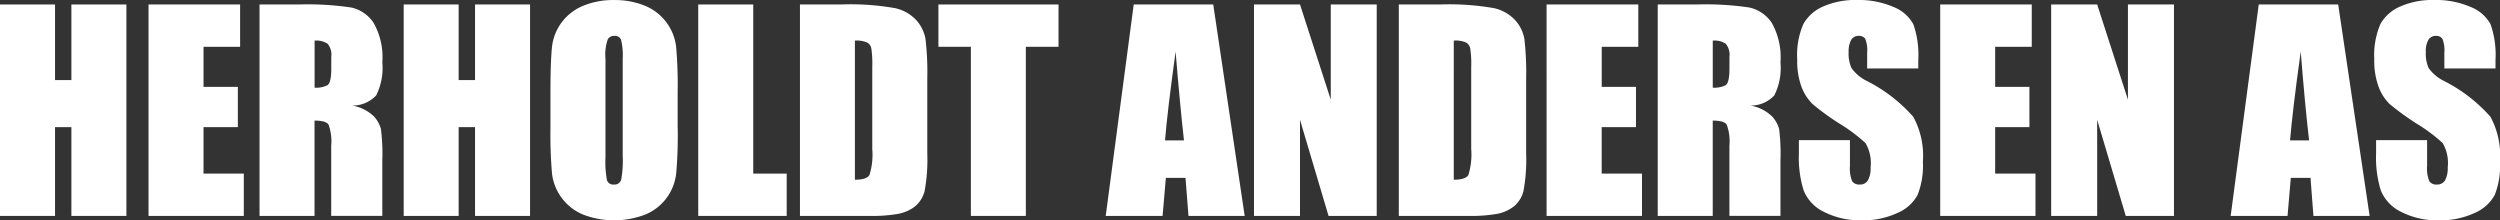
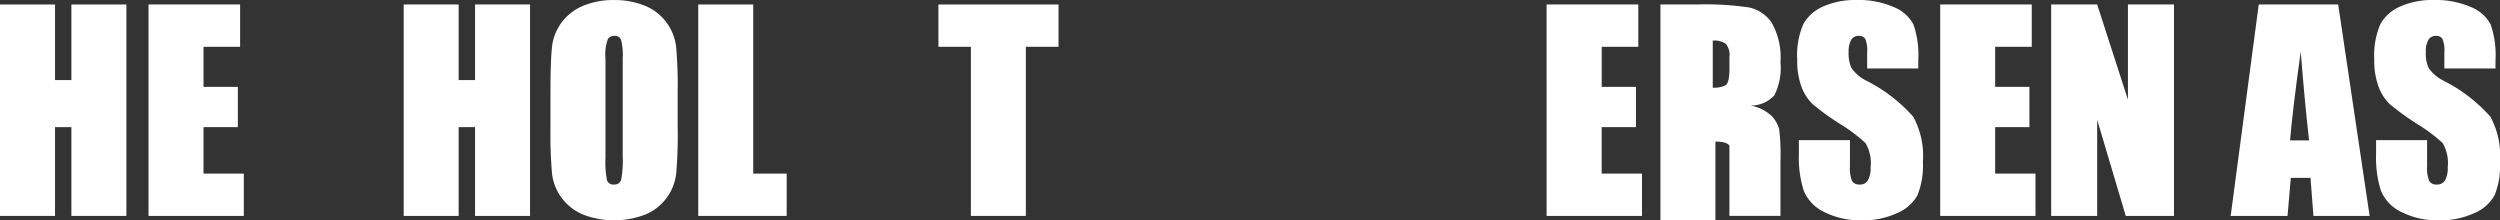
<svg xmlns="http://www.w3.org/2000/svg" width="239.159" height="21.077" viewBox="0 0 239.159 21.077">
  <rect x="0" y="0" width="239.159" height="21.077" fill="#333333" stroke="none" />
  <g id="FlipperArtboard_4" data-name="FlipperArtboard 4" transform="translate(-64.753 -60.436)">
    <g id="Group_222" data-name="Group 222" transform="translate(64.753 60.436)">
      <path id="Path_1060" data-name="Path 1060" d="M387.341,83.1v20.226H382.08V94.834h-1.565v8.492H375.25V83.1h5.265v7.232h1.565V83.1Z" transform="translate(-375.25 -82.671)" fill="#fff" />
      <path id="Path_1061" data-name="Path 1061" d="M444.16,83.1h8.764v4.047h-3.5v3.837h3.284v3.851h-3.284v4.445h3.853v4.047h-9.114V83.1Z" transform="translate(-429.954 -82.671)" fill="#fff" />
-       <path id="Path_1062" data-name="Path 1062" d="M495.694,83.1h3.725a28.361,28.361,0,0,1,5.036.289,3.44,3.44,0,0,1,2.144,1.466,6.654,6.654,0,0,1,.837,3.769,5.906,5.906,0,0,1-.588,3.173,3.072,3.072,0,0,1-2.313.971,3.949,3.949,0,0,1,2.1,1.041A2.945,2.945,0,0,1,507.3,95a18.527,18.527,0,0,1,.134,2.989v5.335h-4.888V96.605a4.692,4.692,0,0,0-.254-2.01c-.171-.26-.625-.388-1.342-.388v9.12H495.69V83.1Zm5.263,3.457v4.5a2.369,2.369,0,0,0,1.241-.241c.235-.163.354-.689.354-1.581V88.124a1.662,1.662,0,0,0-.344-1.262A1.943,1.943,0,0,0,500.957,86.557Z" transform="translate(-470.861 -82.671)" fill="#fff" />
      <path id="Path_1063" data-name="Path 1063" d="M574.667,83.1v20.226h-5.261V94.834h-1.569v8.492H562.58V83.1h5.257v7.232h1.569V83.1Z" transform="translate(-523.961 -82.671)" fill="#fff" />
      <path id="Path_1064" data-name="Path 1064" d="M642.863,93.306a42.219,42.219,0,0,1-.146,4.317,4.82,4.82,0,0,1-2.938,3.929,8.3,8.3,0,0,1-5.917.031,4.867,4.867,0,0,1-3.02-3.9,43.385,43.385,0,0,1-.153-4.373V89.849c0-2.033.056-3.474.146-4.319a4.808,4.808,0,0,1,.9-2.317,4.875,4.875,0,0,1,2.041-1.606,7.493,7.493,0,0,1,3-.567,7.648,7.648,0,0,1,2.919.532,4.853,4.853,0,0,1,3.012,3.907,41.054,41.054,0,0,1,.15,4.37v3.459ZM637.6,86.66a6.156,6.156,0,0,0-.153-1.8.613.613,0,0,0-.639-.392.708.708,0,0,0-.631.315,4.385,4.385,0,0,0-.225,1.878v9.446a9.151,9.151,0,0,0,.146,2.173.621.621,0,0,0,.668.408.646.646,0,0,0,.689-.47,10.045,10.045,0,0,0,.146-2.264v-9.3Z" transform="translate(-578.03 -81.036)" fill="#fff" />
      <path id="Path_1065" data-name="Path 1065" d="M704.521,83.1V99.279h3.2v4.047H699.26V83.1Z" transform="translate(-632.464 -82.671)" fill="#fff" />
-       <path id="Path_1066" data-name="Path 1066" d="M746.46,83.1h3.931a24.717,24.717,0,0,1,5.156.348,3.909,3.909,0,0,1,2.041,1.15,3.632,3.632,0,0,1,.878,1.779,27.08,27.08,0,0,1,.175,3.855v7.083a16.563,16.563,0,0,1-.258,3.643,2.783,2.783,0,0,1-.889,1.437,3.768,3.768,0,0,1-1.581.724,14.3,14.3,0,0,1-2.822.206H746.46Zm5.257,3.457V99.864c.755,0,1.229-.155,1.394-.456a6.532,6.532,0,0,0,.268-2.482V89.07a10.153,10.153,0,0,0-.089-1.765.811.811,0,0,0-.4-.565,2.549,2.549,0,0,0-1.177-.186Z" transform="translate(-669.934 -82.671)" fill="#fff" />
      <path id="Path_1067" data-name="Path 1067" d="M822.2,83.1v4.047h-3.127v16.179h-5.257V87.147H810.71V83.1h11.5Z" transform="translate(-720.938 -82.671)" fill="#fff" />
-       <path id="Path_1068" data-name="Path 1068" d="M898.627,83.1l3.008,20.226h-5.376l-.285-3.639h-1.88l-.313,3.639h-5.44L891.02,83.1Zm-2.8,13q-.387-3.432-.8-8.491-.8,5.81-1.012,8.491Z" transform="translate(-782.564 -82.671)" fill="#fff" />
-       <path id="Path_1069" data-name="Path 1069" d="M968.891,83.1v20.226h-4.608l-2.732-9.194v9.194h-4.4V83.1h4.4l2.944,9.106V83.1Z" transform="translate(-837.189 -82.671)" fill="#fff" />
-       <path id="Path_1070" data-name="Path 1070" d="M1024.34,83.1h3.936a24.743,24.743,0,0,1,5.158.348,3.912,3.912,0,0,1,2.037,1.15,3.607,3.607,0,0,1,.882,1.779,27.965,27.965,0,0,1,.171,3.855v7.083a16.427,16.427,0,0,1-.258,3.643,2.781,2.781,0,0,1-.888,1.437,3.763,3.763,0,0,1-1.577.724,14.346,14.346,0,0,1-2.822.206h-6.636V83.1Zm5.261,3.457V99.864c.759,0,1.222-.155,1.4-.456a6.619,6.619,0,0,0,.268-2.482V89.07a9.786,9.786,0,0,0-.093-1.765.821.821,0,0,0-.4-.565,2.468,2.468,0,0,0-1.169-.186Z" transform="translate(-890.528 -82.671)" fill="#fff" />
      <path id="Path_1071" data-name="Path 1071" d="M1092.93,83.1h8.774v4.047h-3.5v3.837h3.278v3.851H1098.2v4.445h3.857v4.047h-9.126Z" transform="translate(-944.978 -82.671)" fill="#fff" />
-       <path id="Path_1072" data-name="Path 1072" d="M1144.512,83.1h3.721a28.33,28.33,0,0,1,5.036.289,3.481,3.481,0,0,1,2.148,1.466,6.709,6.709,0,0,1,.833,3.769,5.88,5.88,0,0,1-.589,3.173,3.044,3.044,0,0,1-2.3.971,3.934,3.934,0,0,1,2.088,1.041A3.021,3.021,0,0,1,1156.12,95a18.992,18.992,0,0,1,.13,2.989v5.335h-4.884V96.605a4.6,4.6,0,0,0-.258-2.01c-.167-.26-.62-.388-1.338-.388v9.12h-5.261V83.1Zm5.261,3.457v4.5a2.387,2.387,0,0,0,1.245-.241c.229-.163.351-.689.351-1.581V88.124a1.662,1.662,0,0,0-.348-1.262A1.923,1.923,0,0,0,1149.773,86.557Z" transform="translate(-985.924 -82.671)" fill="#fff" />
+       <path id="Path_1072" data-name="Path 1072" d="M1144.512,83.1h3.721a28.33,28.33,0,0,1,5.036.289,3.481,3.481,0,0,1,2.148,1.466,6.709,6.709,0,0,1,.833,3.769,5.88,5.88,0,0,1-.589,3.173,3.044,3.044,0,0,1-2.3.971,3.934,3.934,0,0,1,2.088,1.041A3.021,3.021,0,0,1,1156.12,95a18.992,18.992,0,0,1,.13,2.989v5.335h-4.884V96.605c-.167-.26-.62-.388-1.338-.388v9.12h-5.261V83.1Zm5.261,3.457v4.5a2.387,2.387,0,0,0,1.245-.241c.229-.163.351-.689.351-1.581V88.124a1.662,1.662,0,0,0-.348-1.262A1.923,1.923,0,0,0,1149.773,86.557Z" transform="translate(-985.924 -82.671)" fill="#fff" />
      <path id="Path_1073" data-name="Path 1073" d="M1220.8,87.572h-4.888v-1.5a2.957,2.957,0,0,0-.183-1.336.689.689,0,0,0-.625-.284.806.806,0,0,0-.721.385,2.282,2.282,0,0,0-.243,1.169,3.316,3.316,0,0,0,.276,1.528,3.912,3.912,0,0,0,1.484,1.239,14.926,14.926,0,0,1,4.424,3.42,7.794,7.794,0,0,1,.919,4.309,7.534,7.534,0,0,1-.515,3.183,3.932,3.932,0,0,1-1.954,1.723,7.767,7.767,0,0,1-3.379.689,7.61,7.61,0,0,1-3.6-.8,3.9,3.9,0,0,1-1.95-2.039,10.379,10.379,0,0,1-.464-3.509V94.424h4.884v2.461a3.324,3.324,0,0,0,.206,1.466.827.827,0,0,0,.74.322.838.838,0,0,0,.773-.408,2.337,2.337,0,0,0,.258-1.227,3.77,3.77,0,0,0-.489-2.332,15.623,15.623,0,0,0-2.455-1.841,23.606,23.606,0,0,1-2.6-1.884,4.506,4.506,0,0,1-1.057-1.629,7.1,7.1,0,0,1-.419-2.647,7.419,7.419,0,0,1,.594-3.4,3.988,3.988,0,0,1,1.917-1.678,7.651,7.651,0,0,1,3.2-.608,8.348,8.348,0,0,1,3.49.664,3.68,3.68,0,0,1,1.913,1.668,8.909,8.909,0,0,1,.466,3.418v.8Z" transform="translate(-1037.293 -81.02)" fill="#fff" />
      <path id="Path_1074" data-name="Path 1074" d="M1275.55,83.1h8.764v4.047h-3.5v3.837h3.278v3.851h-3.278v4.445h3.857v4.047h-9.114V83.1Z" transform="translate(-1089.95 -82.671)" fill="#fff" />
      <path id="Path_1075" data-name="Path 1075" d="M1338.843,83.1v20.226h-4.612l-2.735-9.194v9.194h-4.4V83.1h4.4l2.943,9.106V83.1h4.4Z" transform="translate(-1130.873 -82.671)" fill="#fff" />
      <path id="Path_1076" data-name="Path 1076" d="M1420.647,83.1l3.008,20.226h-5.376l-.28-3.639h-1.884l-.313,3.639h-5.44l2.686-20.226Zm-2.783,13q-.4-3.432-.8-8.491c-.542,3.874-.874,6.706-1.021,8.491Z" transform="translate(-1196.968 -82.671)" fill="#fff" />
      <path id="Path_1077" data-name="Path 1077" d="M1488.594,87.572h-4.888v-1.5a2.875,2.875,0,0,0-.188-1.336.686.686,0,0,0-.621-.284.8.8,0,0,0-.721.385,2.2,2.2,0,0,0-.243,1.169,3.321,3.321,0,0,0,.272,1.528,3.946,3.946,0,0,0,1.484,1.239,14.931,14.931,0,0,1,4.428,3.42,7.86,7.86,0,0,1,.911,4.309,7.55,7.55,0,0,1-.509,3.183,3.96,3.96,0,0,1-1.954,1.723,7.773,7.773,0,0,1-3.375.689,7.591,7.591,0,0,1-3.6-.8,3.938,3.938,0,0,1-1.955-2.039,10.5,10.5,0,0,1-.46-3.509V94.424h4.88v2.461a3.273,3.273,0,0,0,.21,1.466.794.794,0,0,0,.728.322.864.864,0,0,0,.785-.408,2.431,2.431,0,0,0,.25-1.227,3.794,3.794,0,0,0-.482-2.332,15.41,15.41,0,0,0-2.464-1.841,25.7,25.7,0,0,1-2.6-1.884,4.4,4.4,0,0,1-1.053-1.629,7.09,7.09,0,0,1-.427-2.647,7.53,7.53,0,0,1,.594-3.4,3.979,3.979,0,0,1,1.921-1.678,7.658,7.658,0,0,1,3.2-.608,8.394,8.394,0,0,1,3.5.664,3.677,3.677,0,0,1,1.913,1.668,8.851,8.851,0,0,1,.468,3.418v.8Z" transform="translate(-1249.87 -81.02)" fill="#fff" />
    </g>
  </g>
</svg>